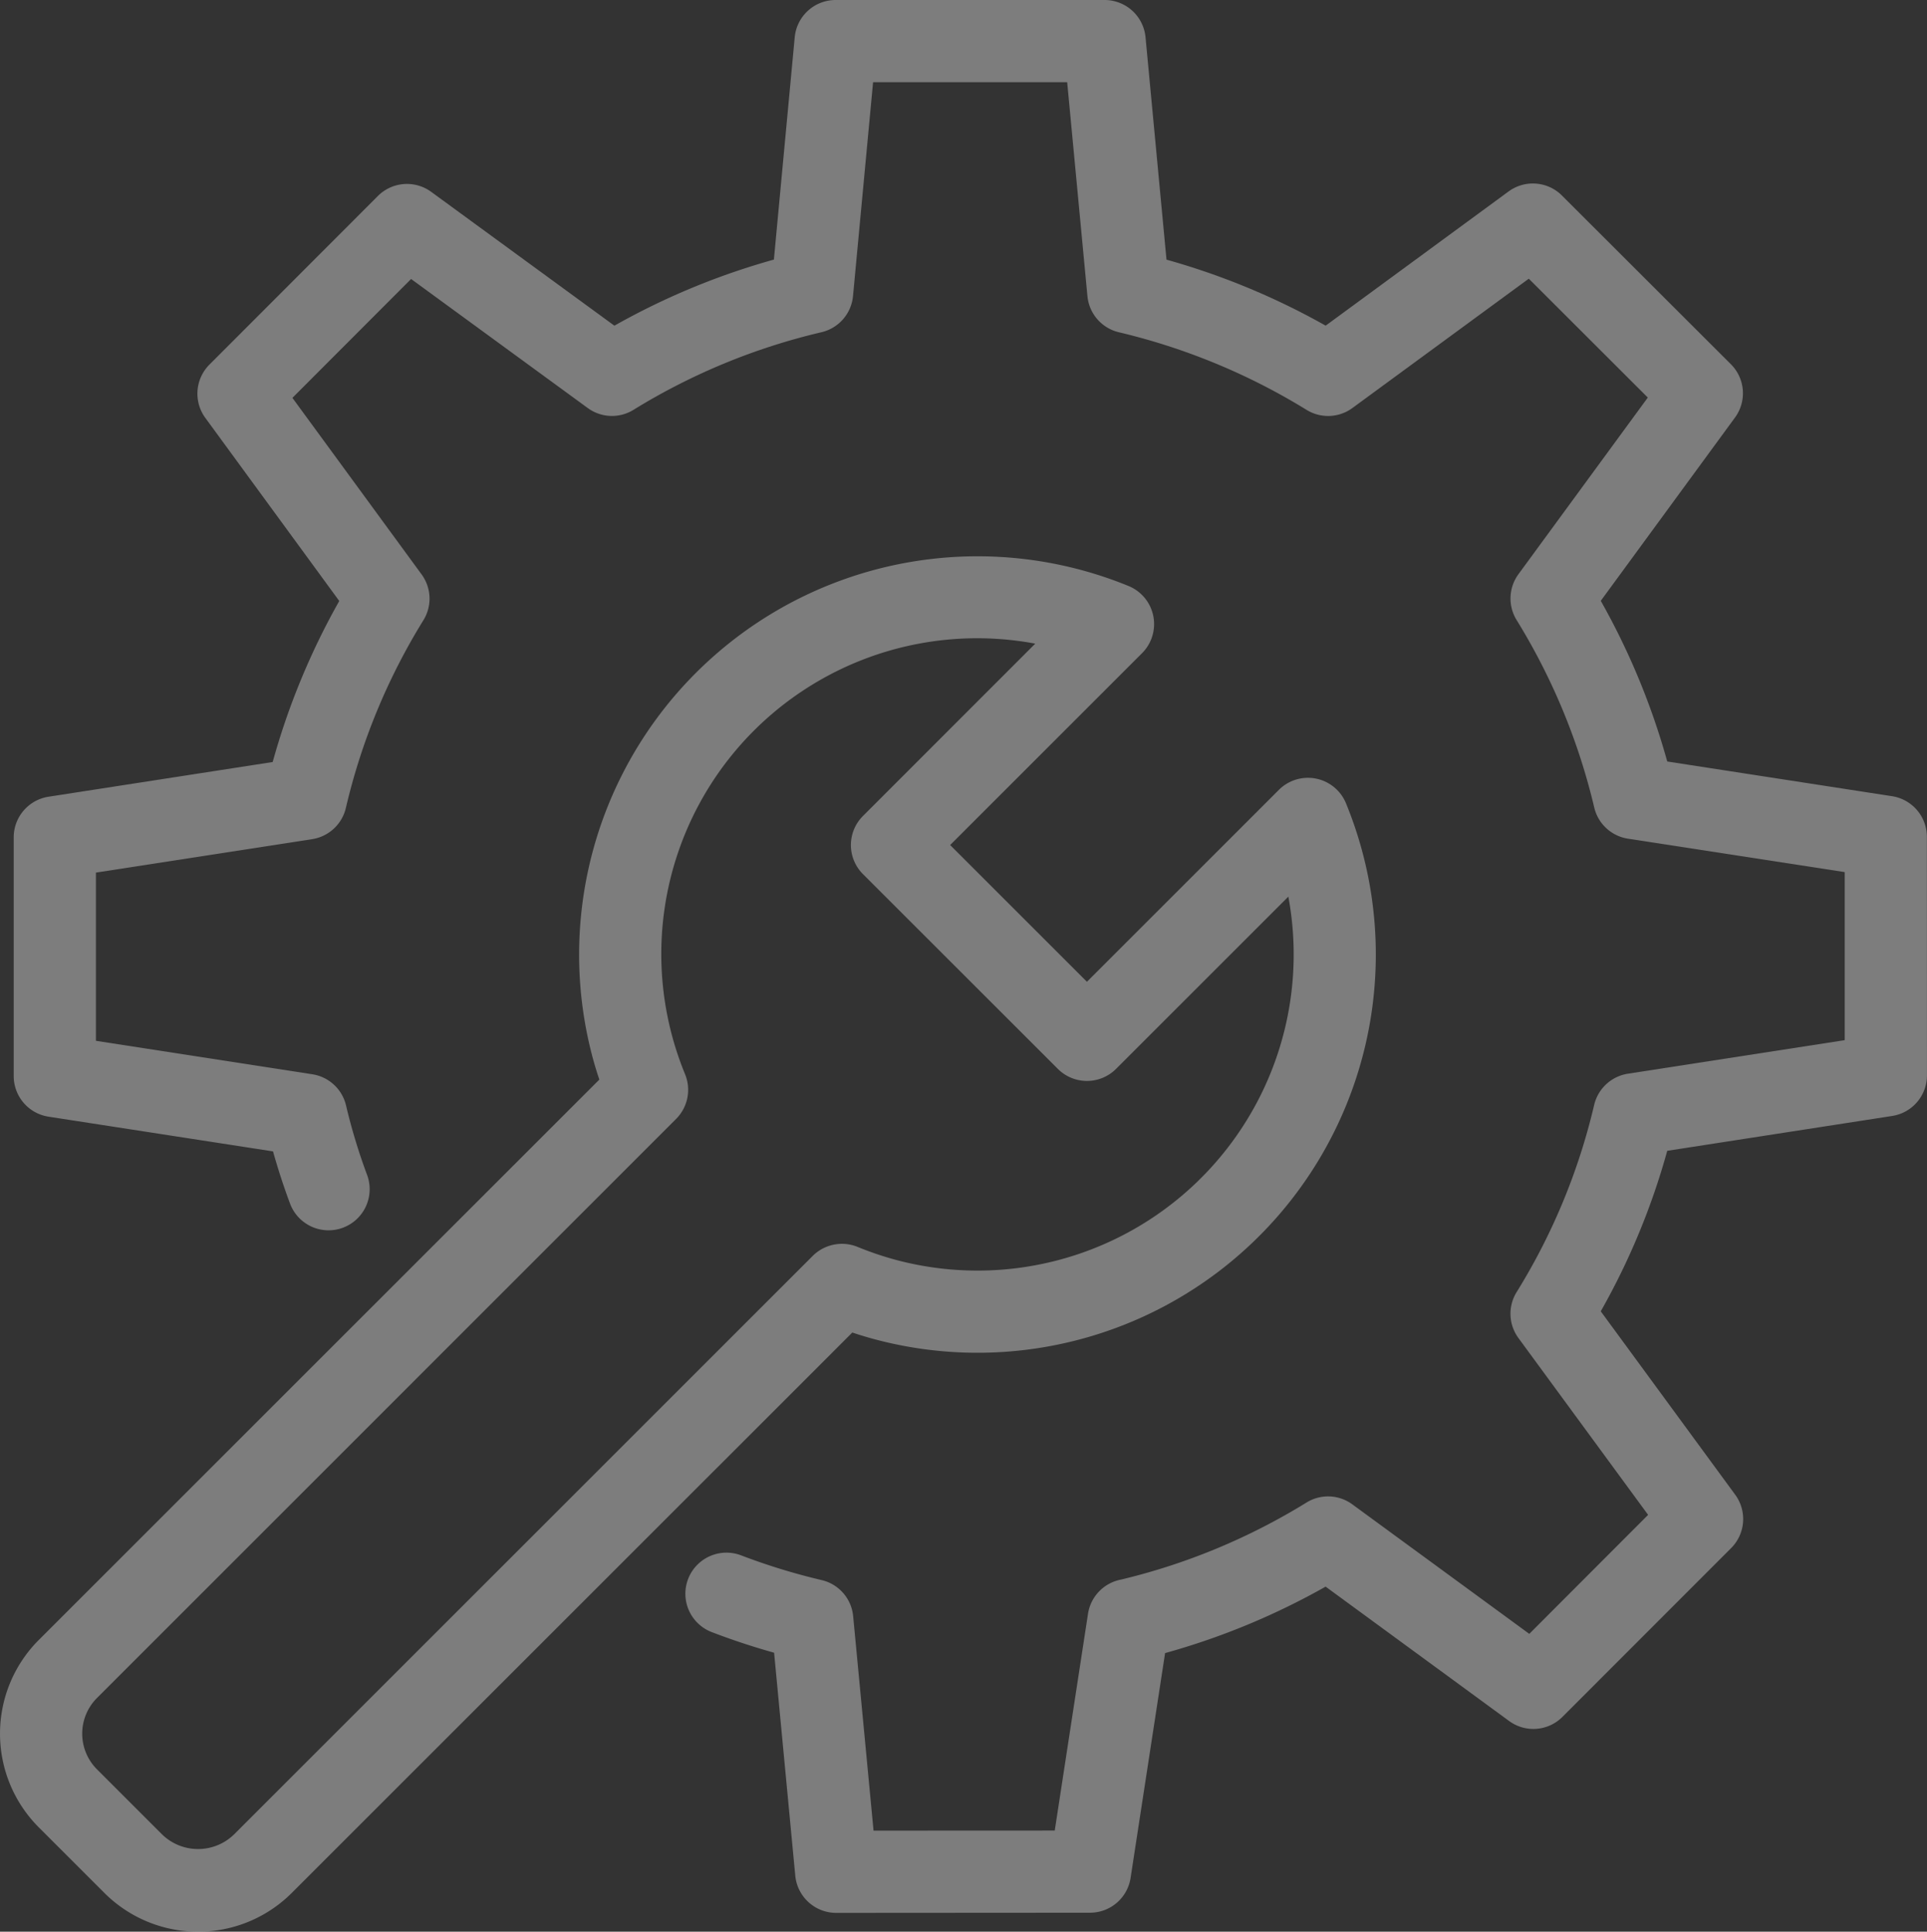
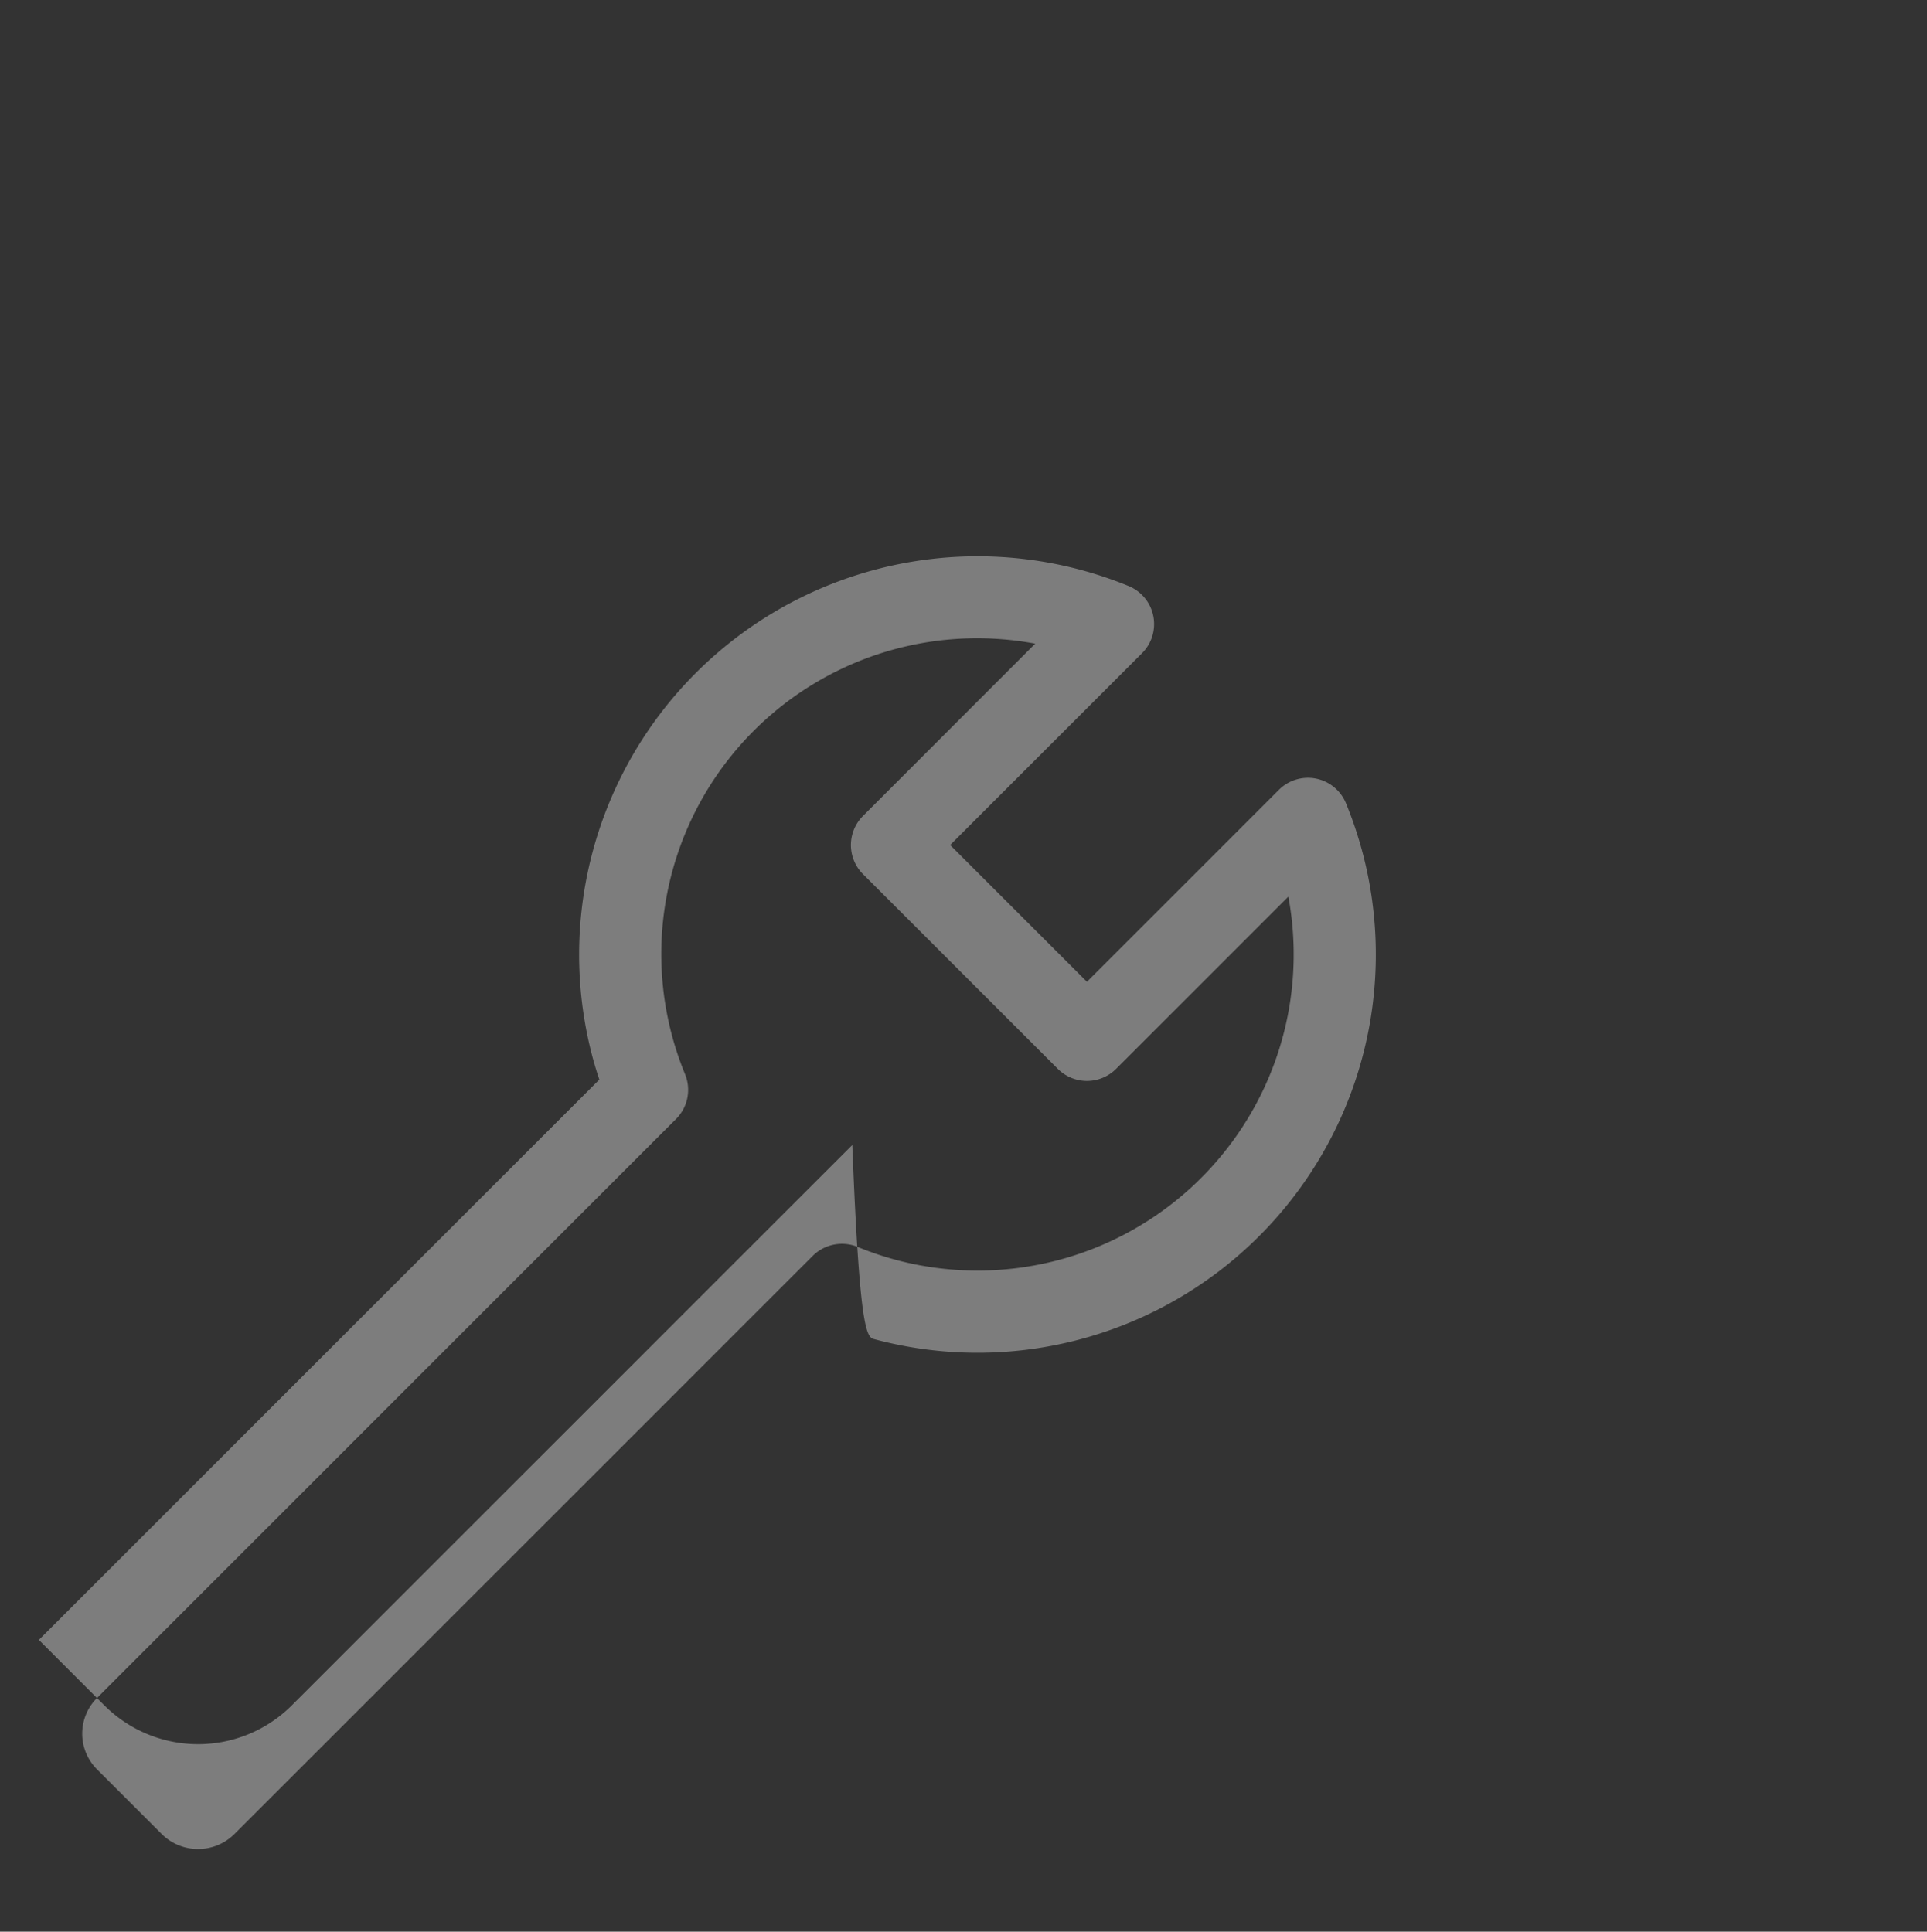
<svg xmlns="http://www.w3.org/2000/svg" width="166.559" height="167" viewBox="0 0 166.559 167">
  <rect x="0" y="0" width="166.559" height="167" fill="#333333" stroke="none" />
  <g id="Group_47" data-name="Group 47" transform="translate(0)" opacity="0.36">
-     <path id="Path_33" data-name="Path 33" d="M458.758,241.343a3.556,3.556,0,0,0-3.013-3.511l-19.429-3a61.939,61.939,0,0,0-5.745-13.889l11.6-15.844a3.55,3.55,0,0,0-.355-4.612l-14.6-14.582a3.552,3.552,0,0,0-4.616-.352l-15.808,11.6a62.124,62.124,0,0,0-13.758-5.706l-1.812-19.23A3.554,3.554,0,0,0,387.687,169H364.439a3.552,3.552,0,0,0-3.539,3.223l-1.8,19.219a61.677,61.677,0,0,0-13.786,5.714l-15.833-11.569a3.551,3.551,0,0,0-4.612.359l-14.565,14.582a3.553,3.553,0,0,0-.348,4.6l11.576,15.829a61.79,61.79,0,0,0-5.753,13.921l-19.372,3a3.554,3.554,0,0,0-3.013,3.514V262.03a3.553,3.553,0,0,0,3.013,3.51l19.4,3c.434,1.546.927,3.056,1.467,4.5a3.553,3.553,0,1,0,6.655-2.491,50.487,50.487,0,0,1-1.812-5.987,3.549,3.549,0,0,0-2.917-2.69l-18.7-2.892V244.438l18.683-2.889a3.557,3.557,0,0,0,2.921-2.7,54.367,54.367,0,0,1,6.7-16.227,3.548,3.548,0,0,0-.156-3.965l-11.164-15.261,10.258-10.276,15.265,11.153a3.542,3.542,0,0,0,3.962.156,54.734,54.734,0,0,1,16.245-6.708,3.555,3.555,0,0,0,2.725-3.127l1.734-18.487H384.45L386.2,194.6a3.552,3.552,0,0,0,2.711,3.123,55.154,55.154,0,0,1,16.231,6.712,3.549,3.549,0,0,0,3.965-.163l15.243-11.178,10.286,10.276-11.182,15.272a3.555,3.555,0,0,0-.156,3.965,54.924,54.924,0,0,1,6.708,16.206,3.553,3.553,0,0,0,2.914,2.693l18.736,2.889,0,14.529-18.743,2.9a3.562,3.562,0,0,0-2.914,2.7,54.154,54.154,0,0,1-6.7,16.178,3.553,3.553,0,0,0,.153,3.972l11.21,15.289L424.392,310.25,409.1,299.057a3.543,3.543,0,0,0-3.958-.163,54.846,54.846,0,0,1-16.025,6.662,3.558,3.558,0,0,0-2.867,2.956l-2.875,18.743-15.662.007-1.762-18.537a3.547,3.547,0,0,0-2.722-3.123,54.376,54.376,0,0,1-6.964-2.139,3.552,3.552,0,0,0-2.541,6.634c1.769.679,3.578,1.276,5.394,1.784l1.83,19.276a3.553,3.553,0,0,0,3.536,3.216h0l21.941-.014a3.547,3.547,0,0,0,3.507-3.017l2.981-19.429a61.719,61.719,0,0,0,13.875-5.745l15.858,11.615a3.546,3.546,0,0,0,4.612-.355l14.582-14.593a3.555,3.555,0,0,0,.352-4.612l-11.622-15.858a61.151,61.151,0,0,0,5.746-13.875l19.443-3.013a3.551,3.551,0,0,0,3.006-3.514Z" transform="translate(-292.209 -169)" fill="#fff" />
-     <path id="Path_34" data-name="Path 34" d="M368.642,250.233A34.429,34.429,0,0,0,409.4,203.9a3.553,3.553,0,0,0-5.8-1.158l-16.59,16.59-11.822-11.821,16.59-16.59a3.558,3.558,0,0,0-1.162-5.8,34.439,34.439,0,0,0-46.327,40.773q.256.949.576,1.894L296.42,276.228a11.465,11.465,0,0,0,0,16.213l5.657,5.657a11.46,11.46,0,0,0,16.21,0l48.444-48.441C367.366,249.867,368,250.062,368.642,250.233Zm-5.326-7.209-50.054,50.05a4.459,4.459,0,0,1-6.161,0l-5.657-5.657a4.362,4.362,0,0,1,0-6.165L351.5,231.191a3.56,3.56,0,0,0,.771-3.877A27.3,27.3,0,0,1,382.542,190.1L367.651,205a3.549,3.549,0,0,0,0,5.024L384.5,226.867a3.556,3.556,0,0,0,5.024,0l14.895-14.895a27.328,27.328,0,0,1-33.933,31.4,27.7,27.7,0,0,1-3.308-1.123A3.584,3.584,0,0,0,363.316,243.023Z" transform="translate(-293.062 -134.456)" fill="#fff" />
+     <path id="Path_34" data-name="Path 34" d="M368.642,250.233A34.429,34.429,0,0,0,409.4,203.9a3.553,3.553,0,0,0-5.8-1.158l-16.59,16.59-11.822-11.821,16.59-16.59a3.558,3.558,0,0,0-1.162-5.8,34.439,34.439,0,0,0-46.327,40.773q.256.949.576,1.894L296.42,276.228l5.657,5.657a11.46,11.46,0,0,0,16.21,0l48.444-48.441C367.366,249.867,368,250.062,368.642,250.233Zm-5.326-7.209-50.054,50.05a4.459,4.459,0,0,1-6.161,0l-5.657-5.657a4.362,4.362,0,0,1,0-6.165L351.5,231.191a3.56,3.56,0,0,0,.771-3.877A27.3,27.3,0,0,1,382.542,190.1L367.651,205a3.549,3.549,0,0,0,0,5.024L384.5,226.867a3.556,3.556,0,0,0,5.024,0l14.895-14.895a27.328,27.328,0,0,1-33.933,31.4,27.7,27.7,0,0,1-3.308-1.123A3.584,3.584,0,0,0,363.316,243.023Z" transform="translate(-293.062 -134.456)" fill="#fff" />
  </g>
</svg>